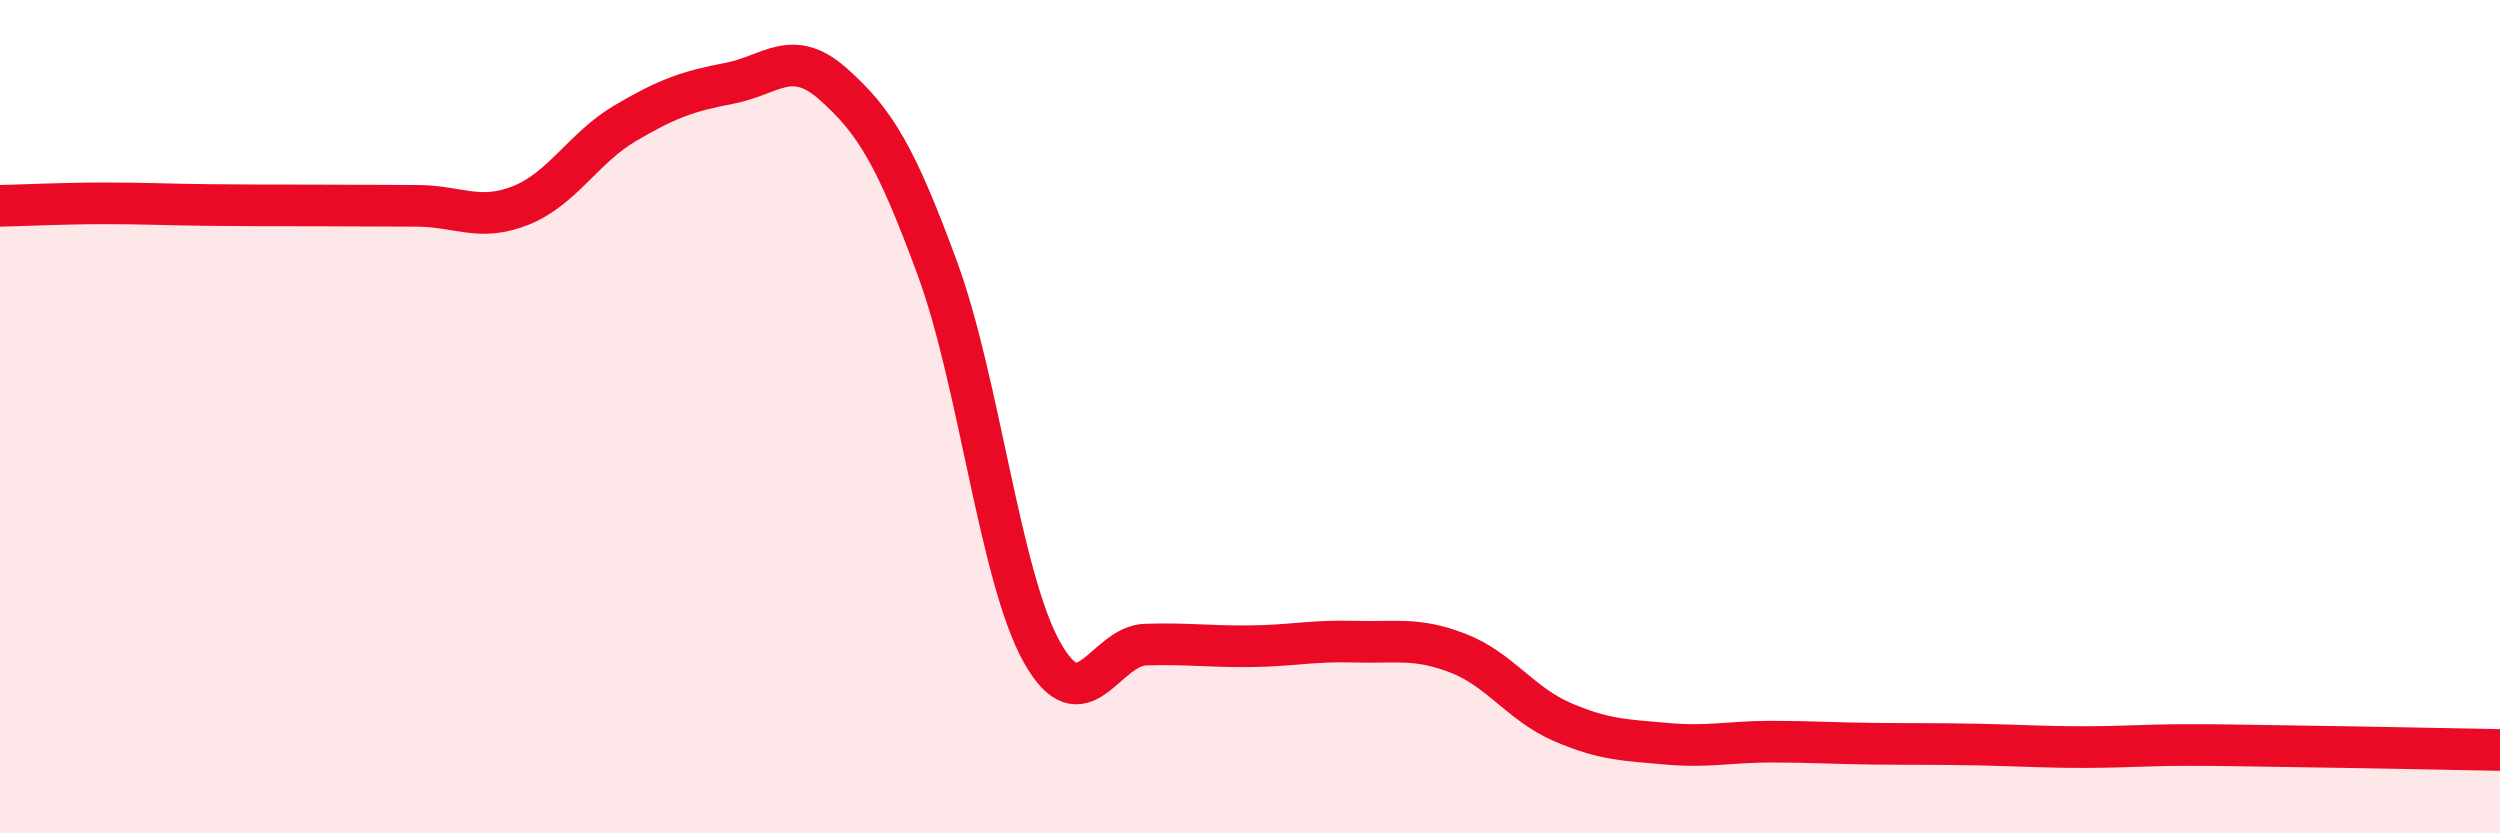
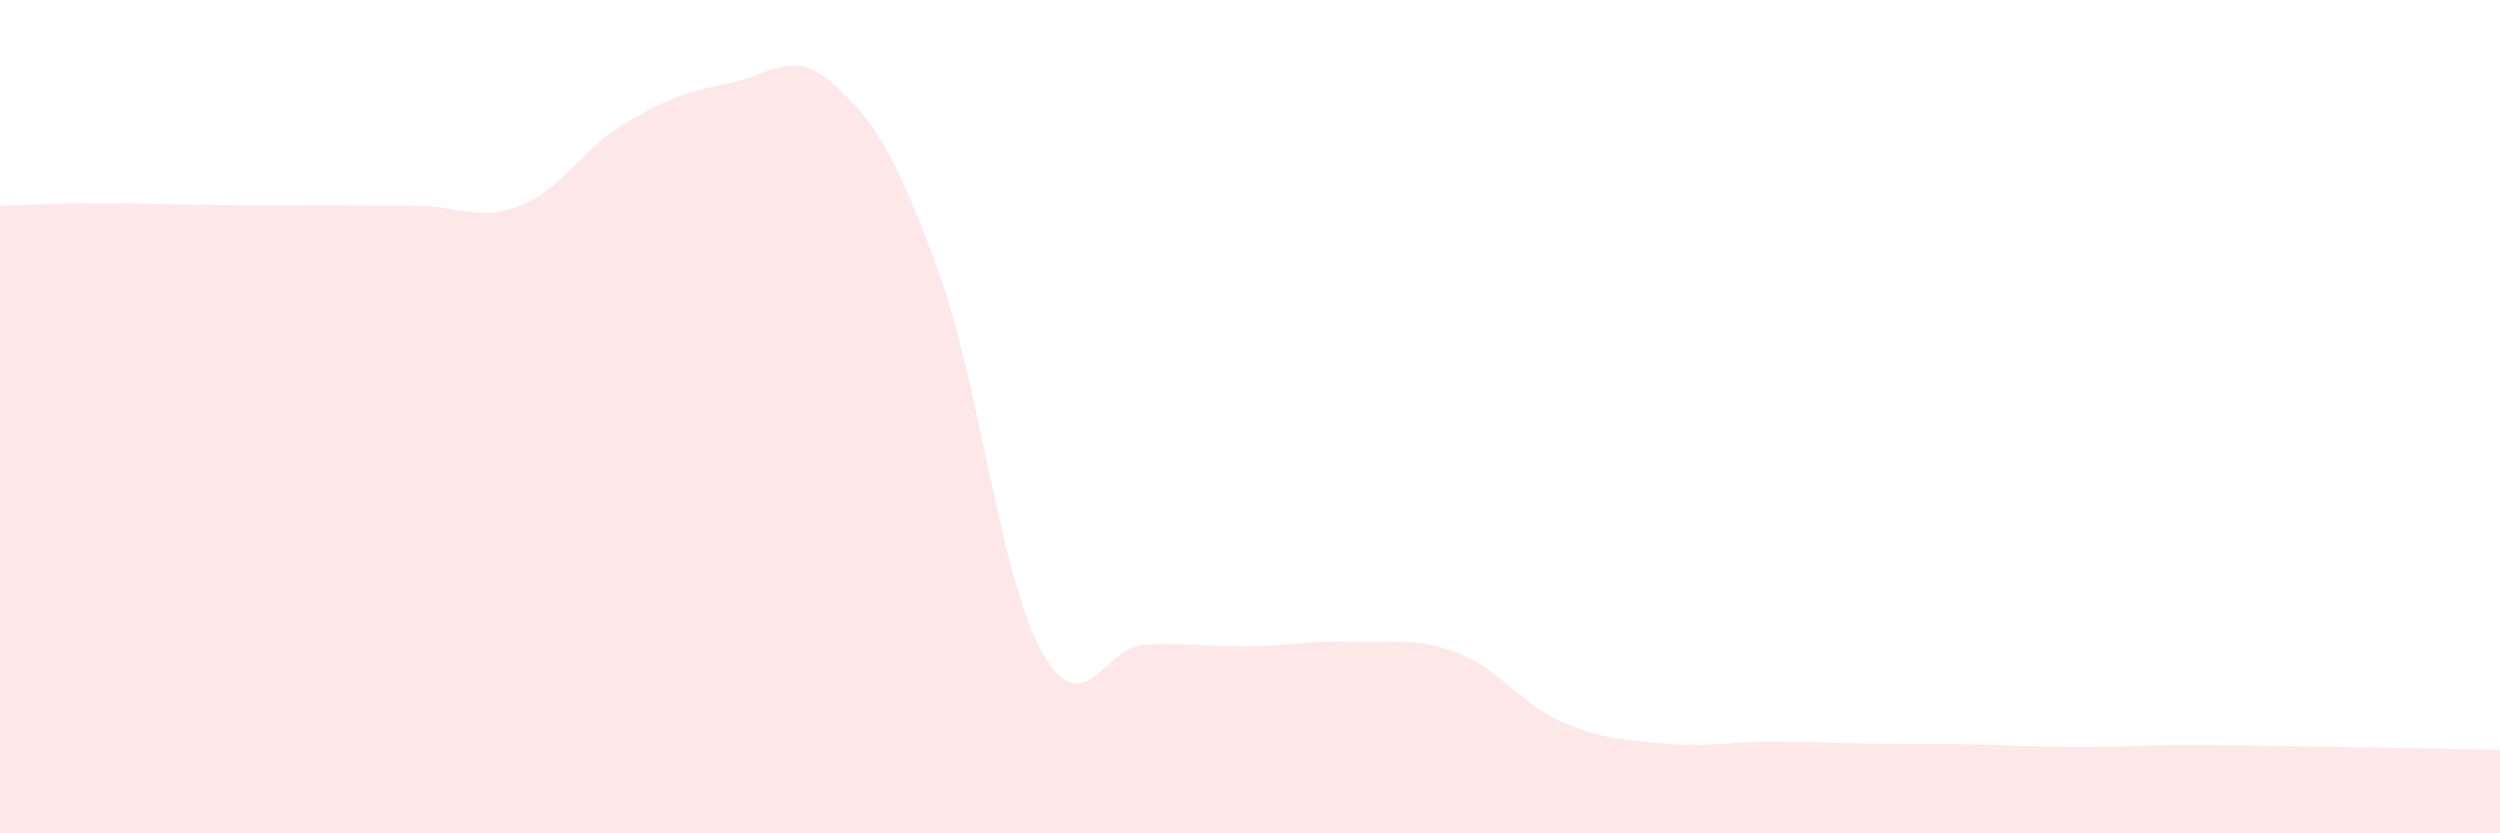
<svg xmlns="http://www.w3.org/2000/svg" width="60" height="20" viewBox="0 0 60 20">
  <path d="M 0,4.94 C 0.5,4.93 1.5,4.88 2.5,4.88 C 3.5,4.88 4,4.91 5,4.92 C 6,4.93 6.5,4.93 7.5,4.93 C 8.5,4.93 9,4.94 10,4.94 C 11,4.94 11.5,5.33 12.5,4.93 C 13.5,4.53 14,3.55 15,2.96 C 16,2.37 16.5,2.19 17.5,2 C 18.5,1.81 19,1.13 20,2.02 C 21,2.91 21.5,3.73 22.5,6.45 C 23.5,9.17 24,13.84 25,15.64 C 26,17.44 26.5,15.5 27.5,15.47 C 28.5,15.44 29,15.52 30,15.51 C 31,15.5 31.5,15.37 32.5,15.4 C 33.5,15.43 34,15.29 35,15.68 C 36,16.07 36.5,16.9 37.5,17.33 C 38.5,17.76 39,17.76 40,17.85 C 41,17.94 41.5,17.8 42.5,17.8 C 43.5,17.8 44,17.84 45,17.85 C 46,17.86 46.5,17.85 47.5,17.87 C 48.5,17.89 49,17.93 50,17.93 C 51,17.93 51.5,17.88 52.5,17.88 C 53.5,17.88 53.5,17.89 55,17.91 C 56.5,17.93 59,17.98 60,18L60 20L0 20Z" fill="#EB0A25" opacity="0.1" stroke-linecap="round" stroke-linejoin="round" />
-   <path d="M 0,4.94 C 0.5,4.93 1.5,4.88 2.5,4.88 C 3.5,4.88 4,4.91 5,4.92 C 6,4.93 6.5,4.93 7.5,4.93 C 8.5,4.93 9,4.94 10,4.94 C 11,4.94 11.5,5.33 12.5,4.93 C 13.5,4.53 14,3.55 15,2.96 C 16,2.37 16.5,2.19 17.5,2 C 18.5,1.81 19,1.13 20,2.02 C 21,2.91 21.5,3.73 22.5,6.45 C 23.5,9.17 24,13.84 25,15.64 C 26,17.44 26.5,15.5 27.5,15.47 C 28.5,15.44 29,15.52 30,15.51 C 31,15.5 31.5,15.37 32.5,15.4 C 33.5,15.43 34,15.29 35,15.68 C 36,16.07 36.5,16.9 37.5,17.33 C 38.5,17.76 39,17.76 40,17.85 C 41,17.94 41.5,17.8 42.5,17.8 C 43.5,17.8 44,17.84 45,17.85 C 46,17.86 46.5,17.85 47.5,17.87 C 48.5,17.89 49,17.93 50,17.93 C 51,17.93 51.5,17.88 52.5,17.88 C 53.5,17.88 53.5,17.89 55,17.91 C 56.5,17.93 59,17.98 60,18" stroke="#EB0A25" stroke-width="1" fill="none" stroke-linecap="round" stroke-linejoin="round" />
</svg>